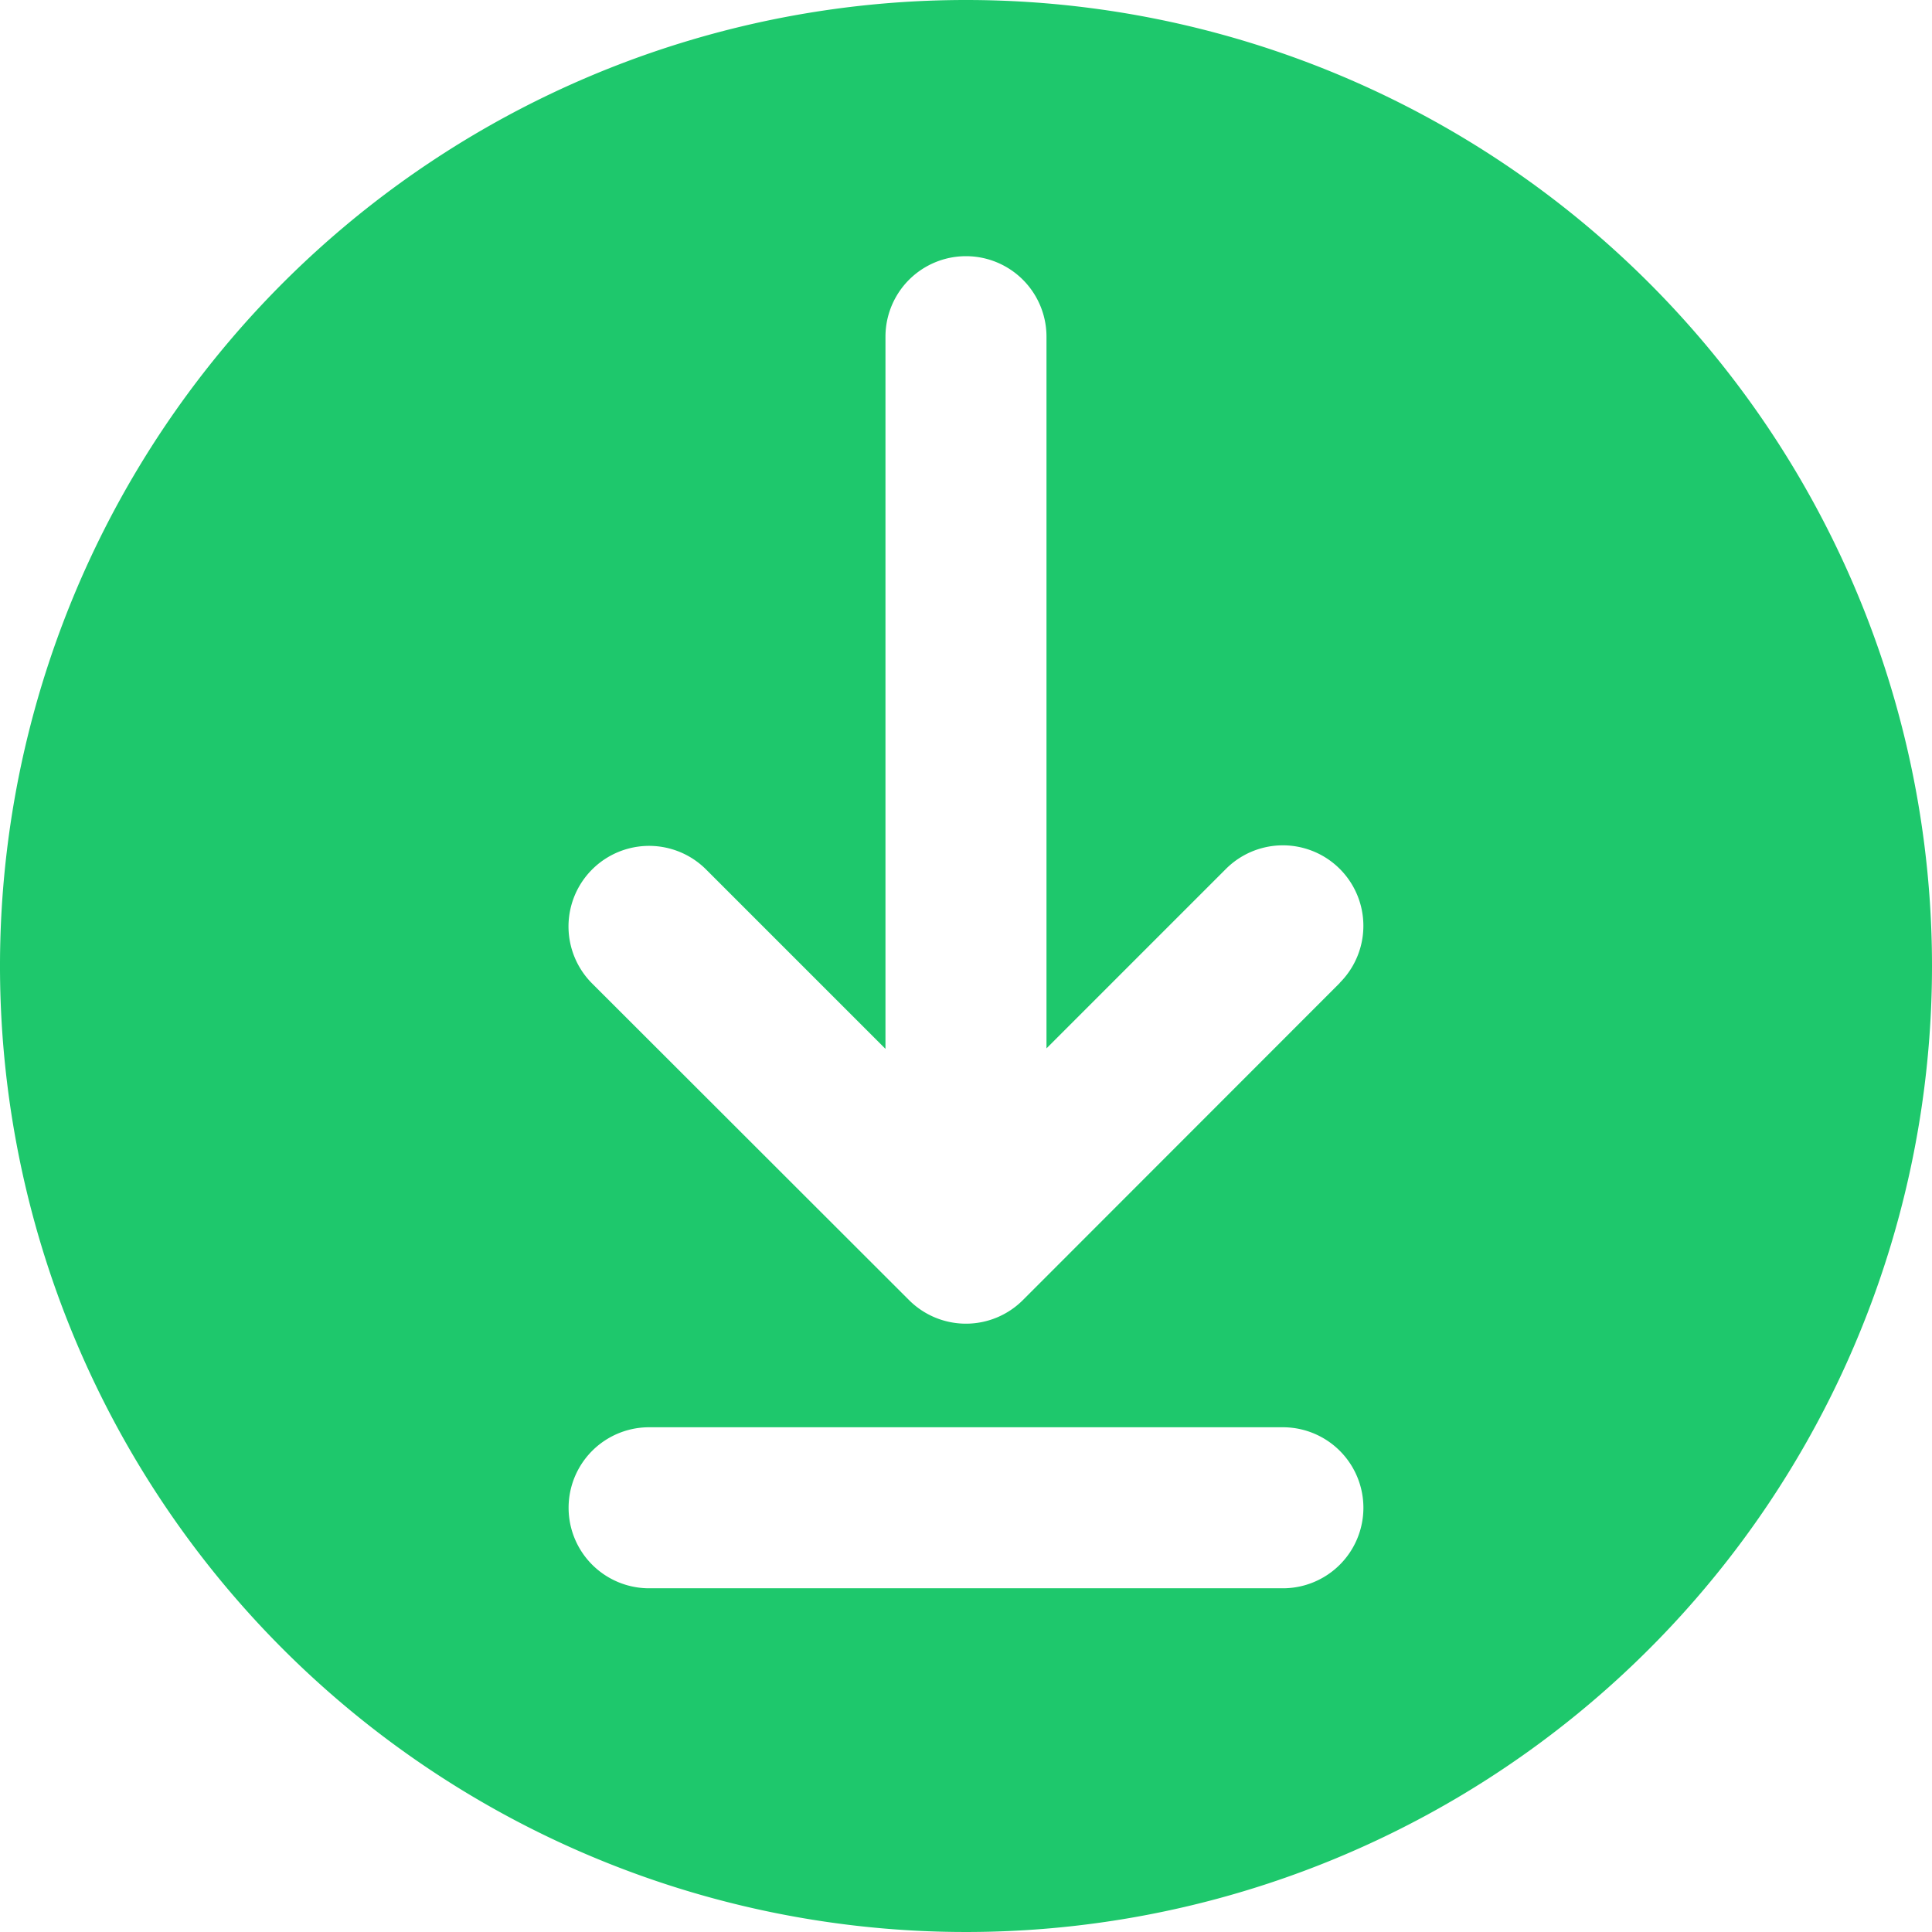
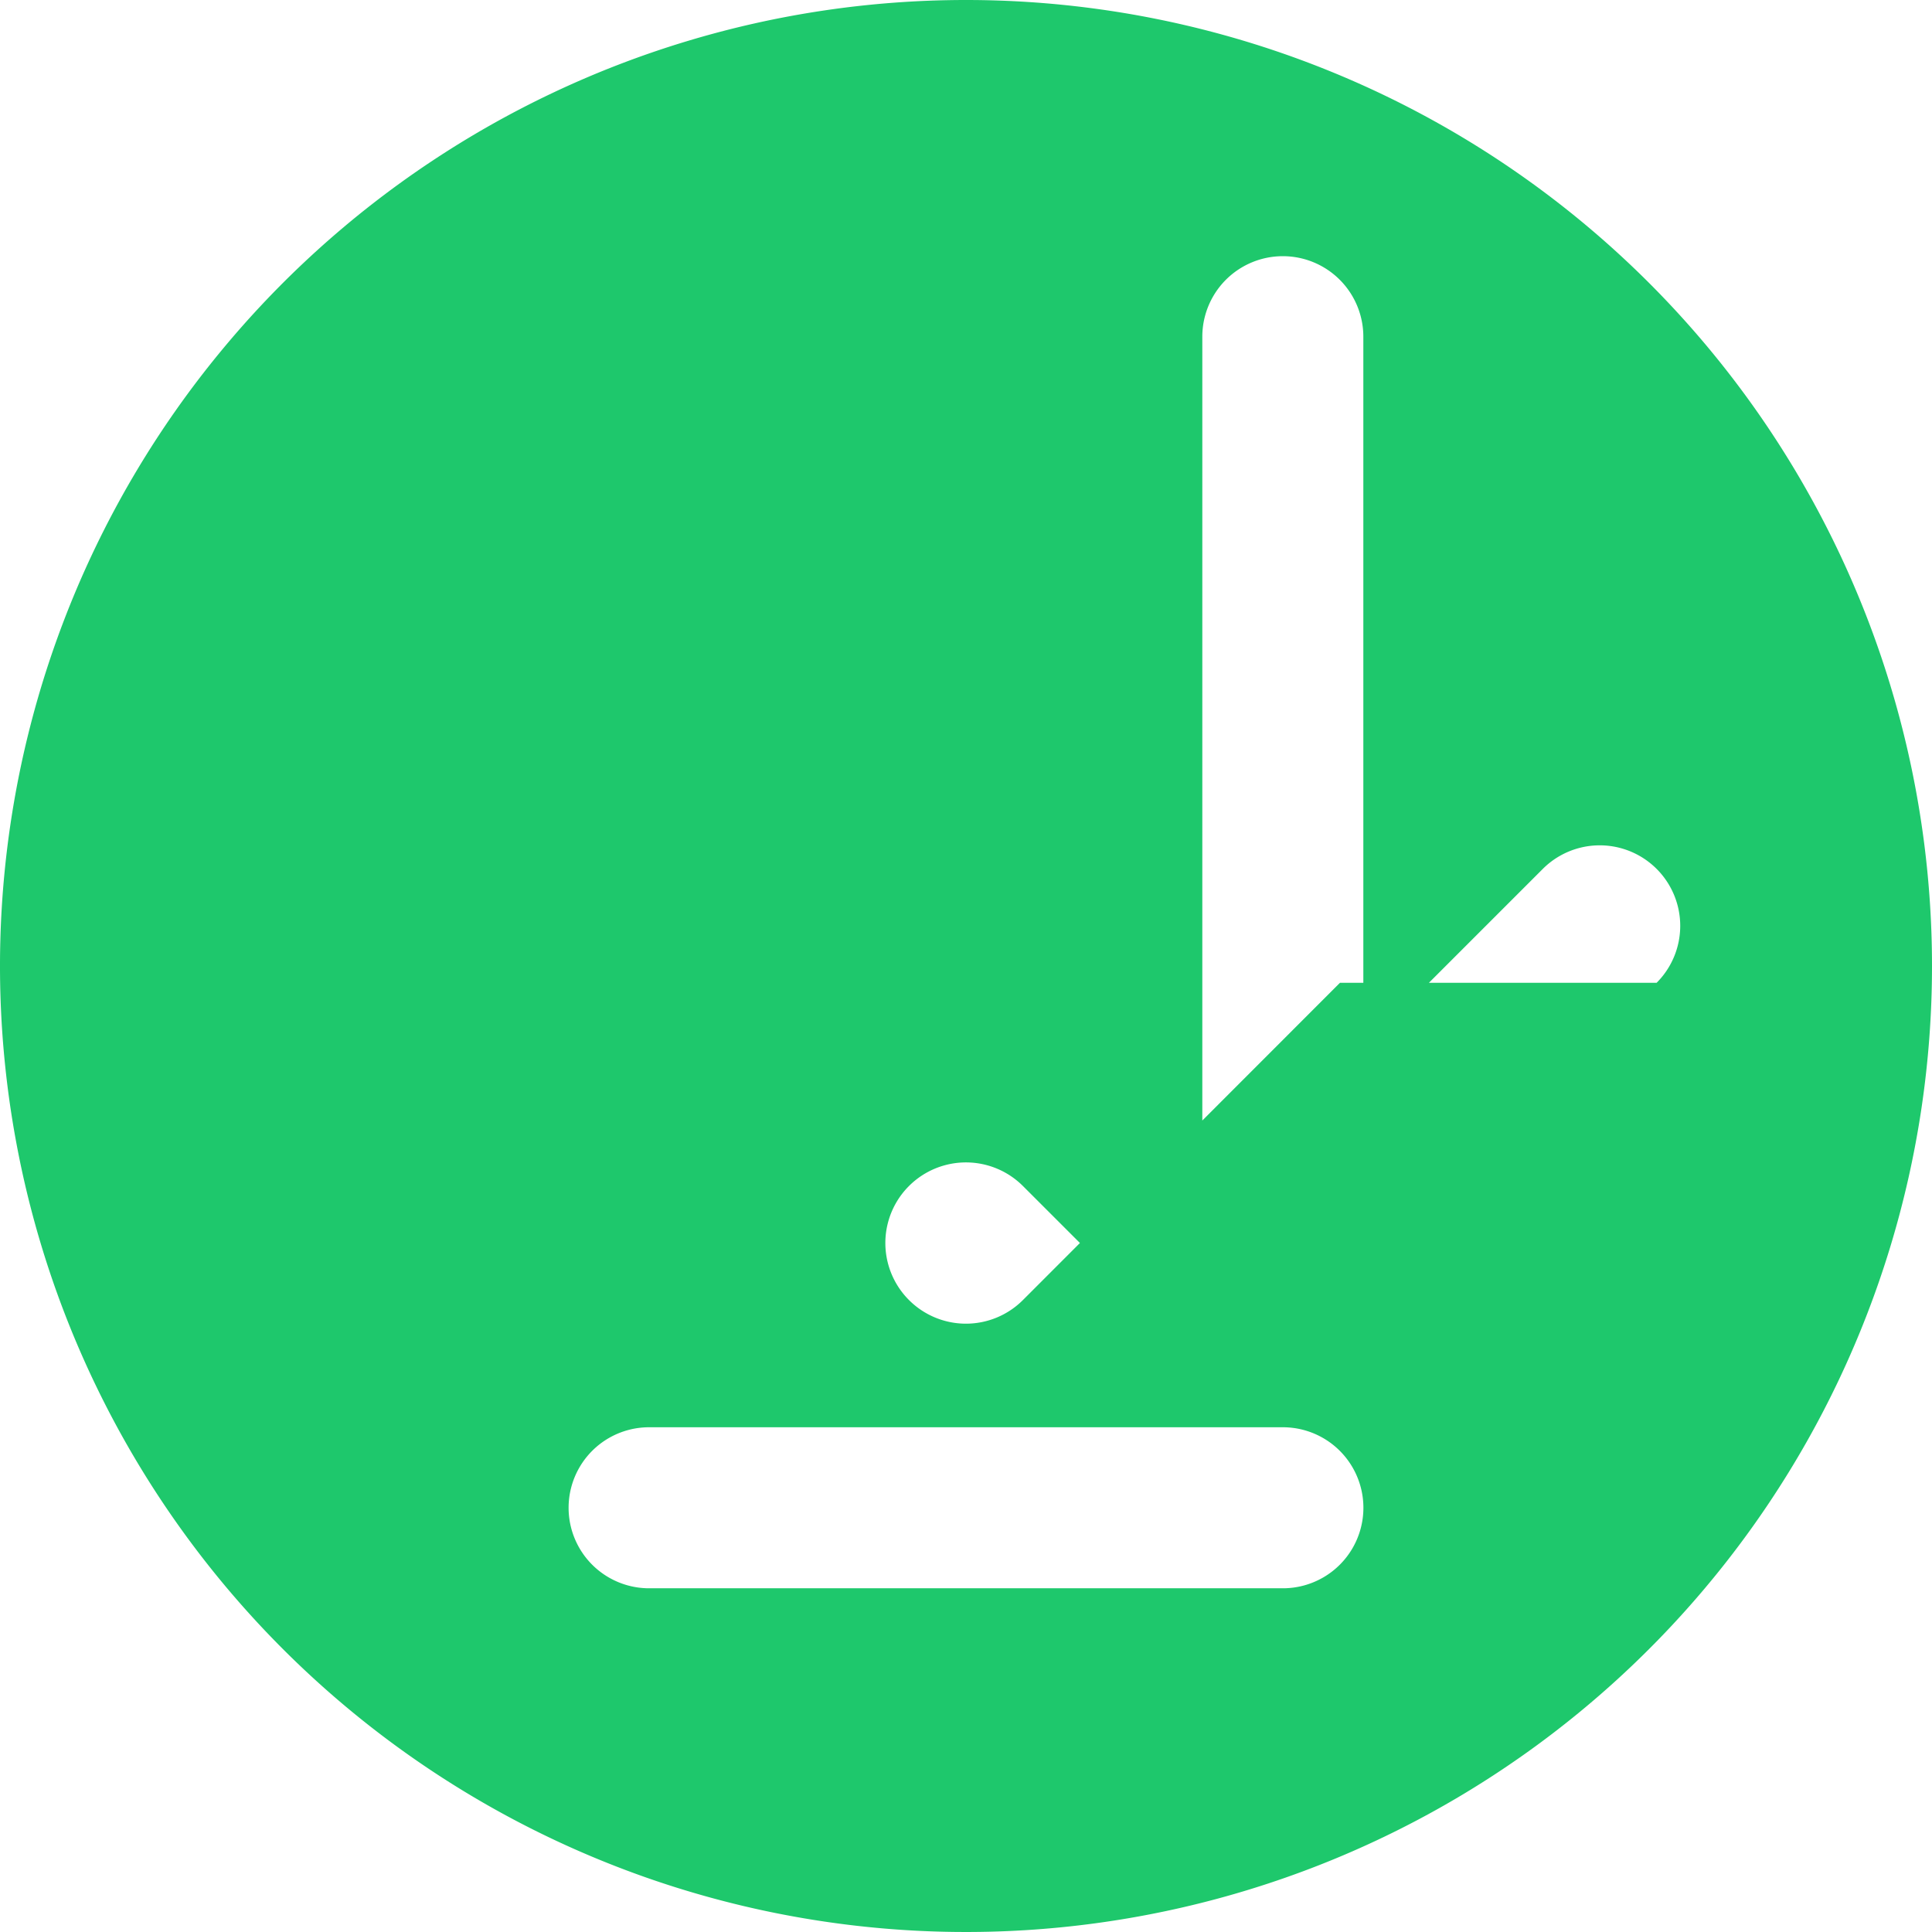
<svg xmlns="http://www.w3.org/2000/svg" width="44" height="44" viewBox="0 0 44 44">
-   <path id="downloading" d="M22,0A22,22,0,1,0,44,22,22,22,0,0,0,22,0Zm7.217,36.172H14.783a1.833,1.833,0,1,1,0-3.667H29.217a1.833,1.833,0,0,1,0,3.667Zm1.3-13.79-7.222,7.227a1.833,1.833,0,0,1-2.592,0L13.487,22.4a1.835,1.835,0,0,1,2.592-2.6l4.087,4.087V7.668a1.833,1.833,0,1,1,3.667,0V23.876l4.087-4.087a1.833,1.833,0,1,1,2.593,2.593Z" fill="#1ec86c" />
+   <path id="downloading" d="M22,0A22,22,0,1,0,44,22,22,22,0,0,0,22,0Zm7.217,36.172H14.783a1.833,1.833,0,1,1,0-3.667H29.217a1.833,1.833,0,0,1,0,3.667Zm1.3-13.79-7.222,7.227a1.833,1.833,0,0,1-2.592,0a1.835,1.835,0,0,1,2.592-2.6l4.087,4.087V7.668a1.833,1.833,0,1,1,3.667,0V23.876l4.087-4.087a1.833,1.833,0,1,1,2.593,2.593Z" fill="#1ec86c" />
</svg>